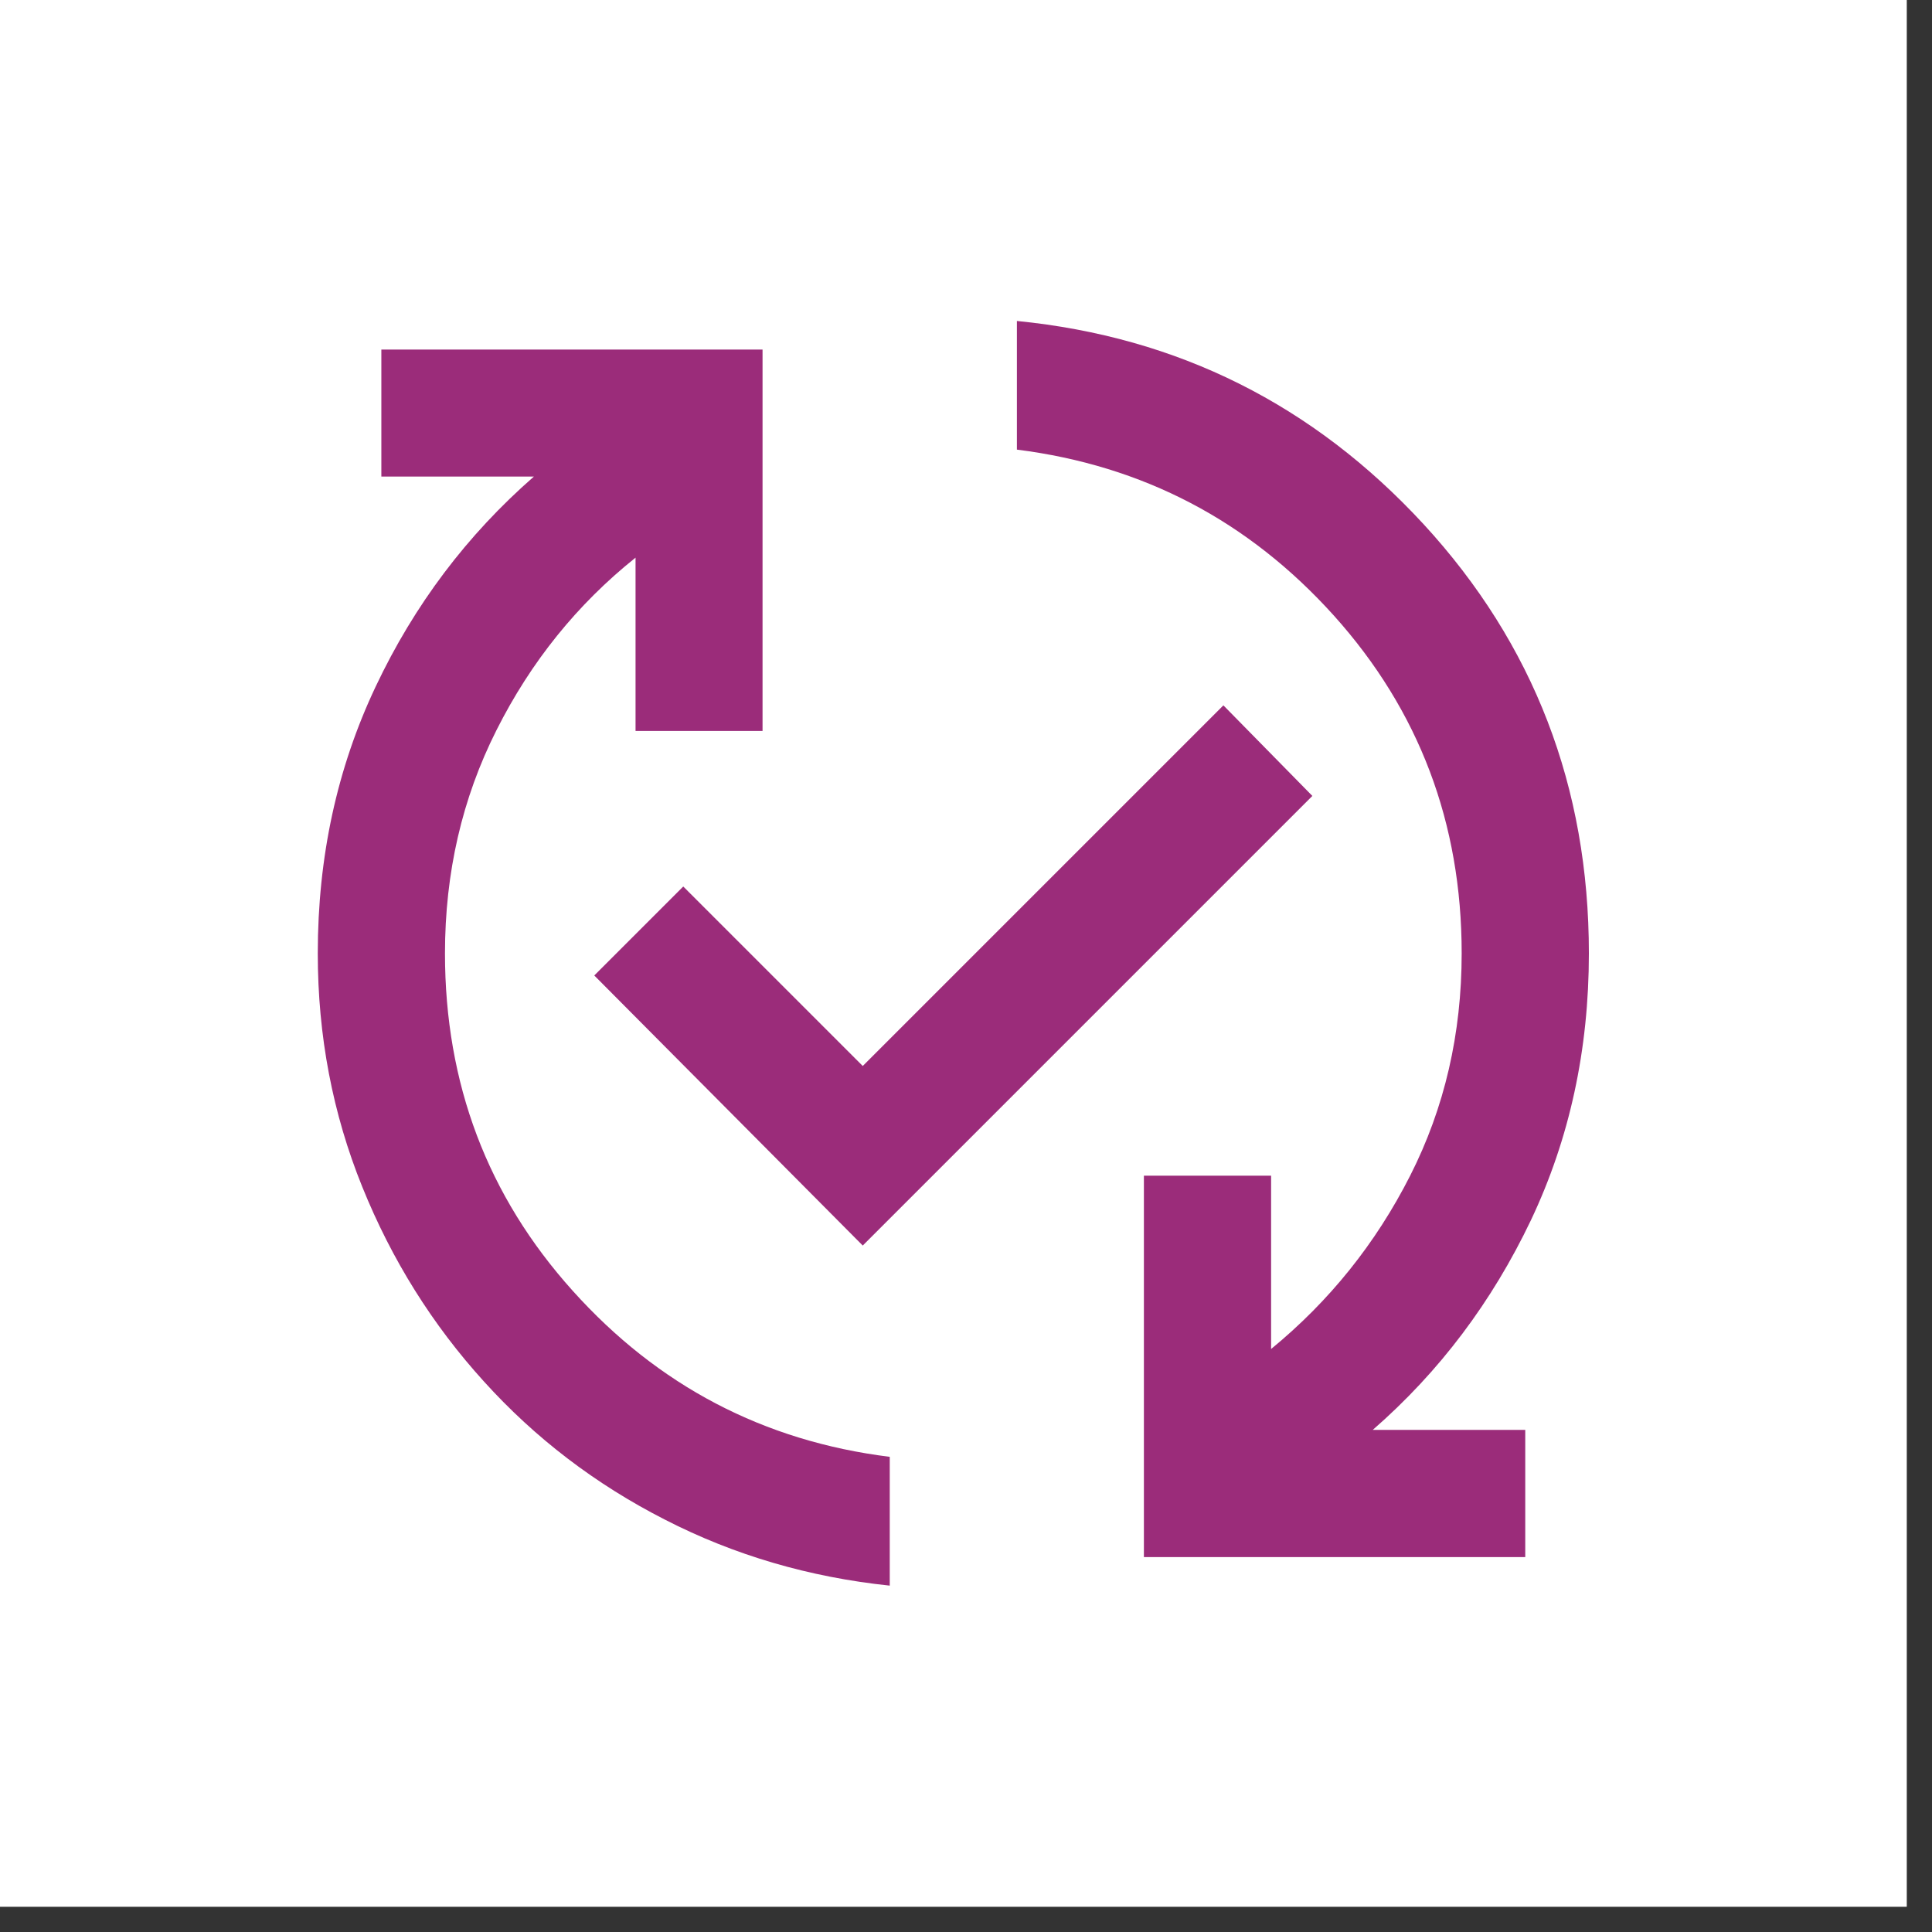
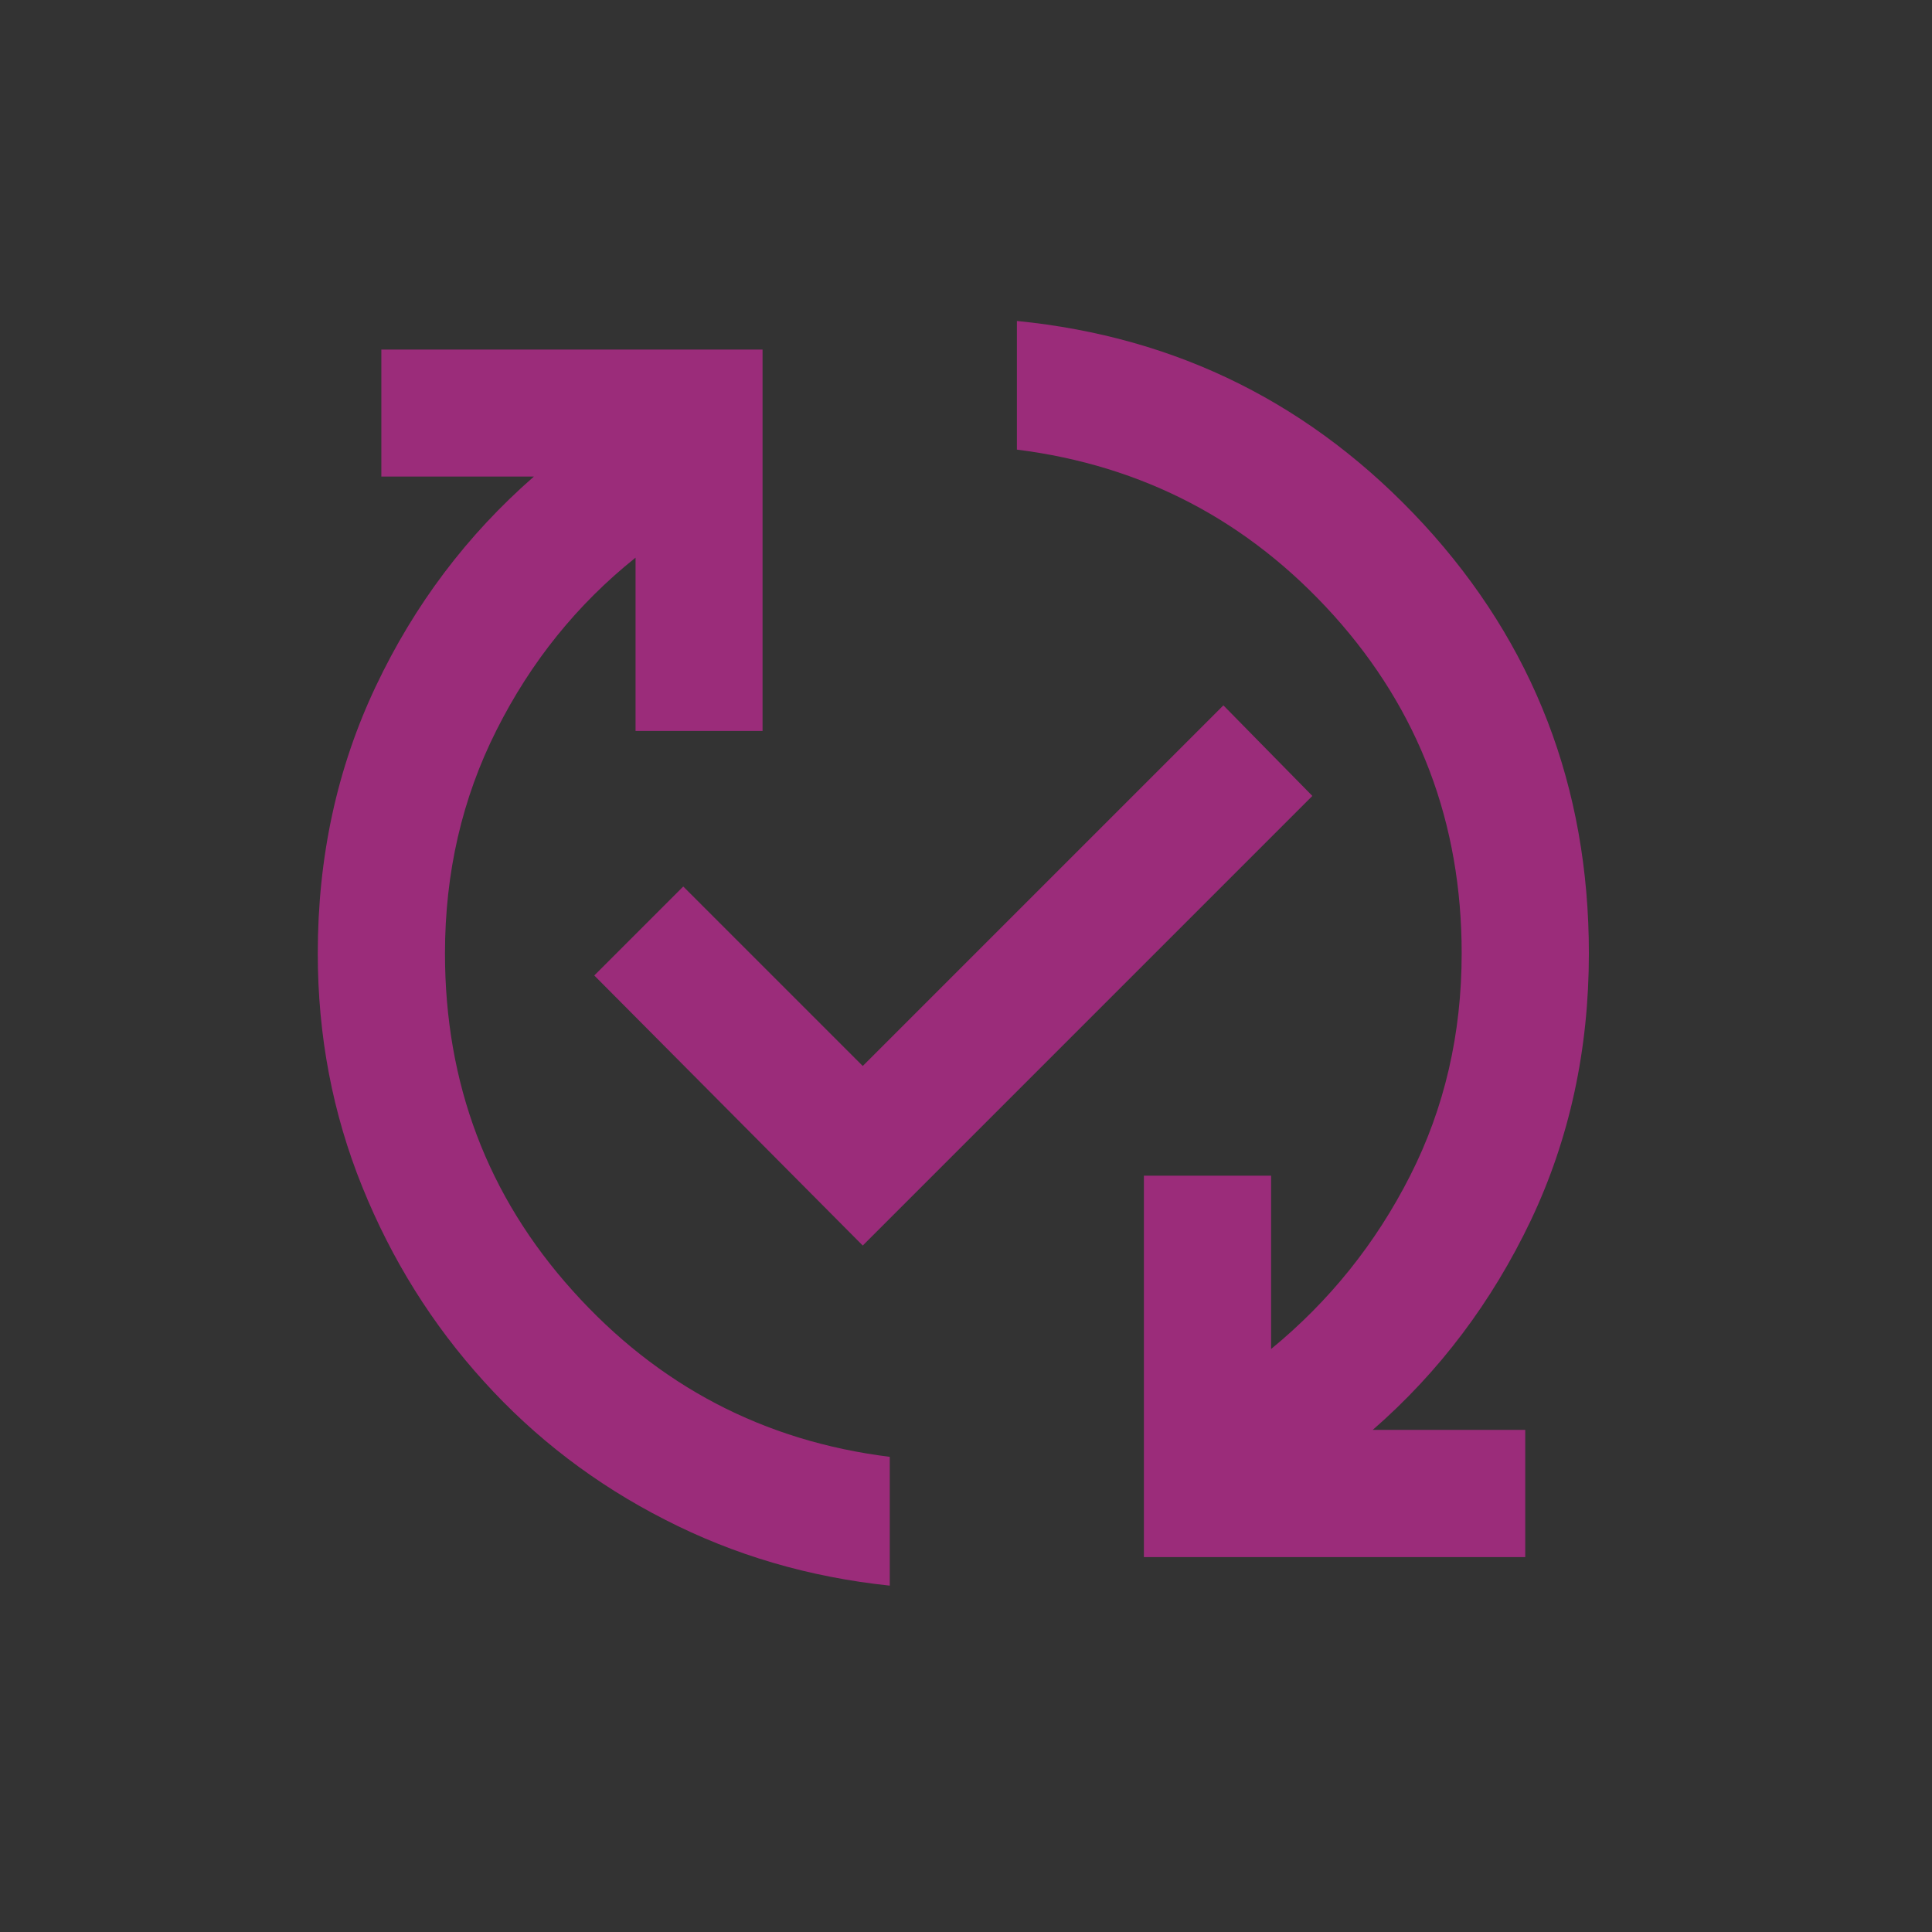
<svg xmlns="http://www.w3.org/2000/svg" version="1.0" preserveAspectRatio="xMidYMid meet" height="50" viewBox="0 0 37.5 37.5" zoomAndPan="magnify" width="50">
  <rect x="0" y="0" width="37.5" height="37.5" fill="#333333" stroke="none" />
  <defs>
    <clipPath id="c0b58ac7cc">
-       <path clip-rule="nonzero" d="M 0 0 L 37.008 0 L 37.008 37.008 L 0 37.008 Z M 0 0" />
-     </clipPath>
+       </clipPath>
  </defs>
  <g clip-path="url(#c0b58ac7cc)">
-     <path fill-rule="nonzero" fill-opacity="1" d="M 0 0 L 37.008 0 L 37.008 37.008 L 0 37.008 Z M 0 0" fill="#ffffff" />
-     <path fill-rule="nonzero" fill-opacity="1" d="M 0 0 L 37.008 0 L 37.008 37.008 L 0 37.008 Z M 0 0" fill="#ffffff" />
-   </g>
+     </g>
  <path fill-rule="nonzero" fill-opacity="1" d="M 17.27 30.777 C 15.707 30.613 14.254 30.188 12.906 29.496 C 11.559 28.809 10.387 27.914 9.391 26.812 C 8.395 25.715 7.605 24.457 7.031 23.035 C 6.457 21.617 6.168 20.105 6.168 18.504 C 6.168 16.633 6.543 14.906 7.293 13.324 C 8.043 11.738 9.066 10.383 10.363 9.25 L 7.402 9.25 L 7.402 6.785 L 14.801 6.785 L 14.801 14.188 L 12.336 14.188 L 12.336 10.824 C 11.203 11.73 10.305 12.844 9.637 14.172 C 8.969 15.496 8.637 16.941 8.637 18.504 C 8.637 21.031 9.461 23.215 11.117 25.055 C 12.773 26.898 14.824 27.973 17.27 28.277 Z M 16.746 24.176 L 11.535 18.934 L 13.262 17.207 L 16.746 20.691 L 23.746 13.691 L 25.473 15.449 Z M 22.203 30.223 L 22.203 22.82 L 24.672 22.82 L 24.672 26.184 C 25.801 25.258 26.703 24.137 27.371 22.82 C 28.039 21.504 28.371 20.066 28.371 18.504 C 28.371 15.973 27.543 13.789 25.891 11.949 C 24.234 10.109 22.184 9.035 19.738 8.727 L 19.738 6.23 C 22.863 6.539 25.492 7.855 27.633 10.176 C 29.77 12.5 30.84 15.277 30.84 18.504 C 30.84 20.375 30.465 22.102 29.715 23.684 C 28.961 25.266 27.941 26.625 26.645 27.754 L 29.605 27.754 L 29.605 30.223 Z M 22.203 30.223" fill="#9b2c7a" />
</svg>